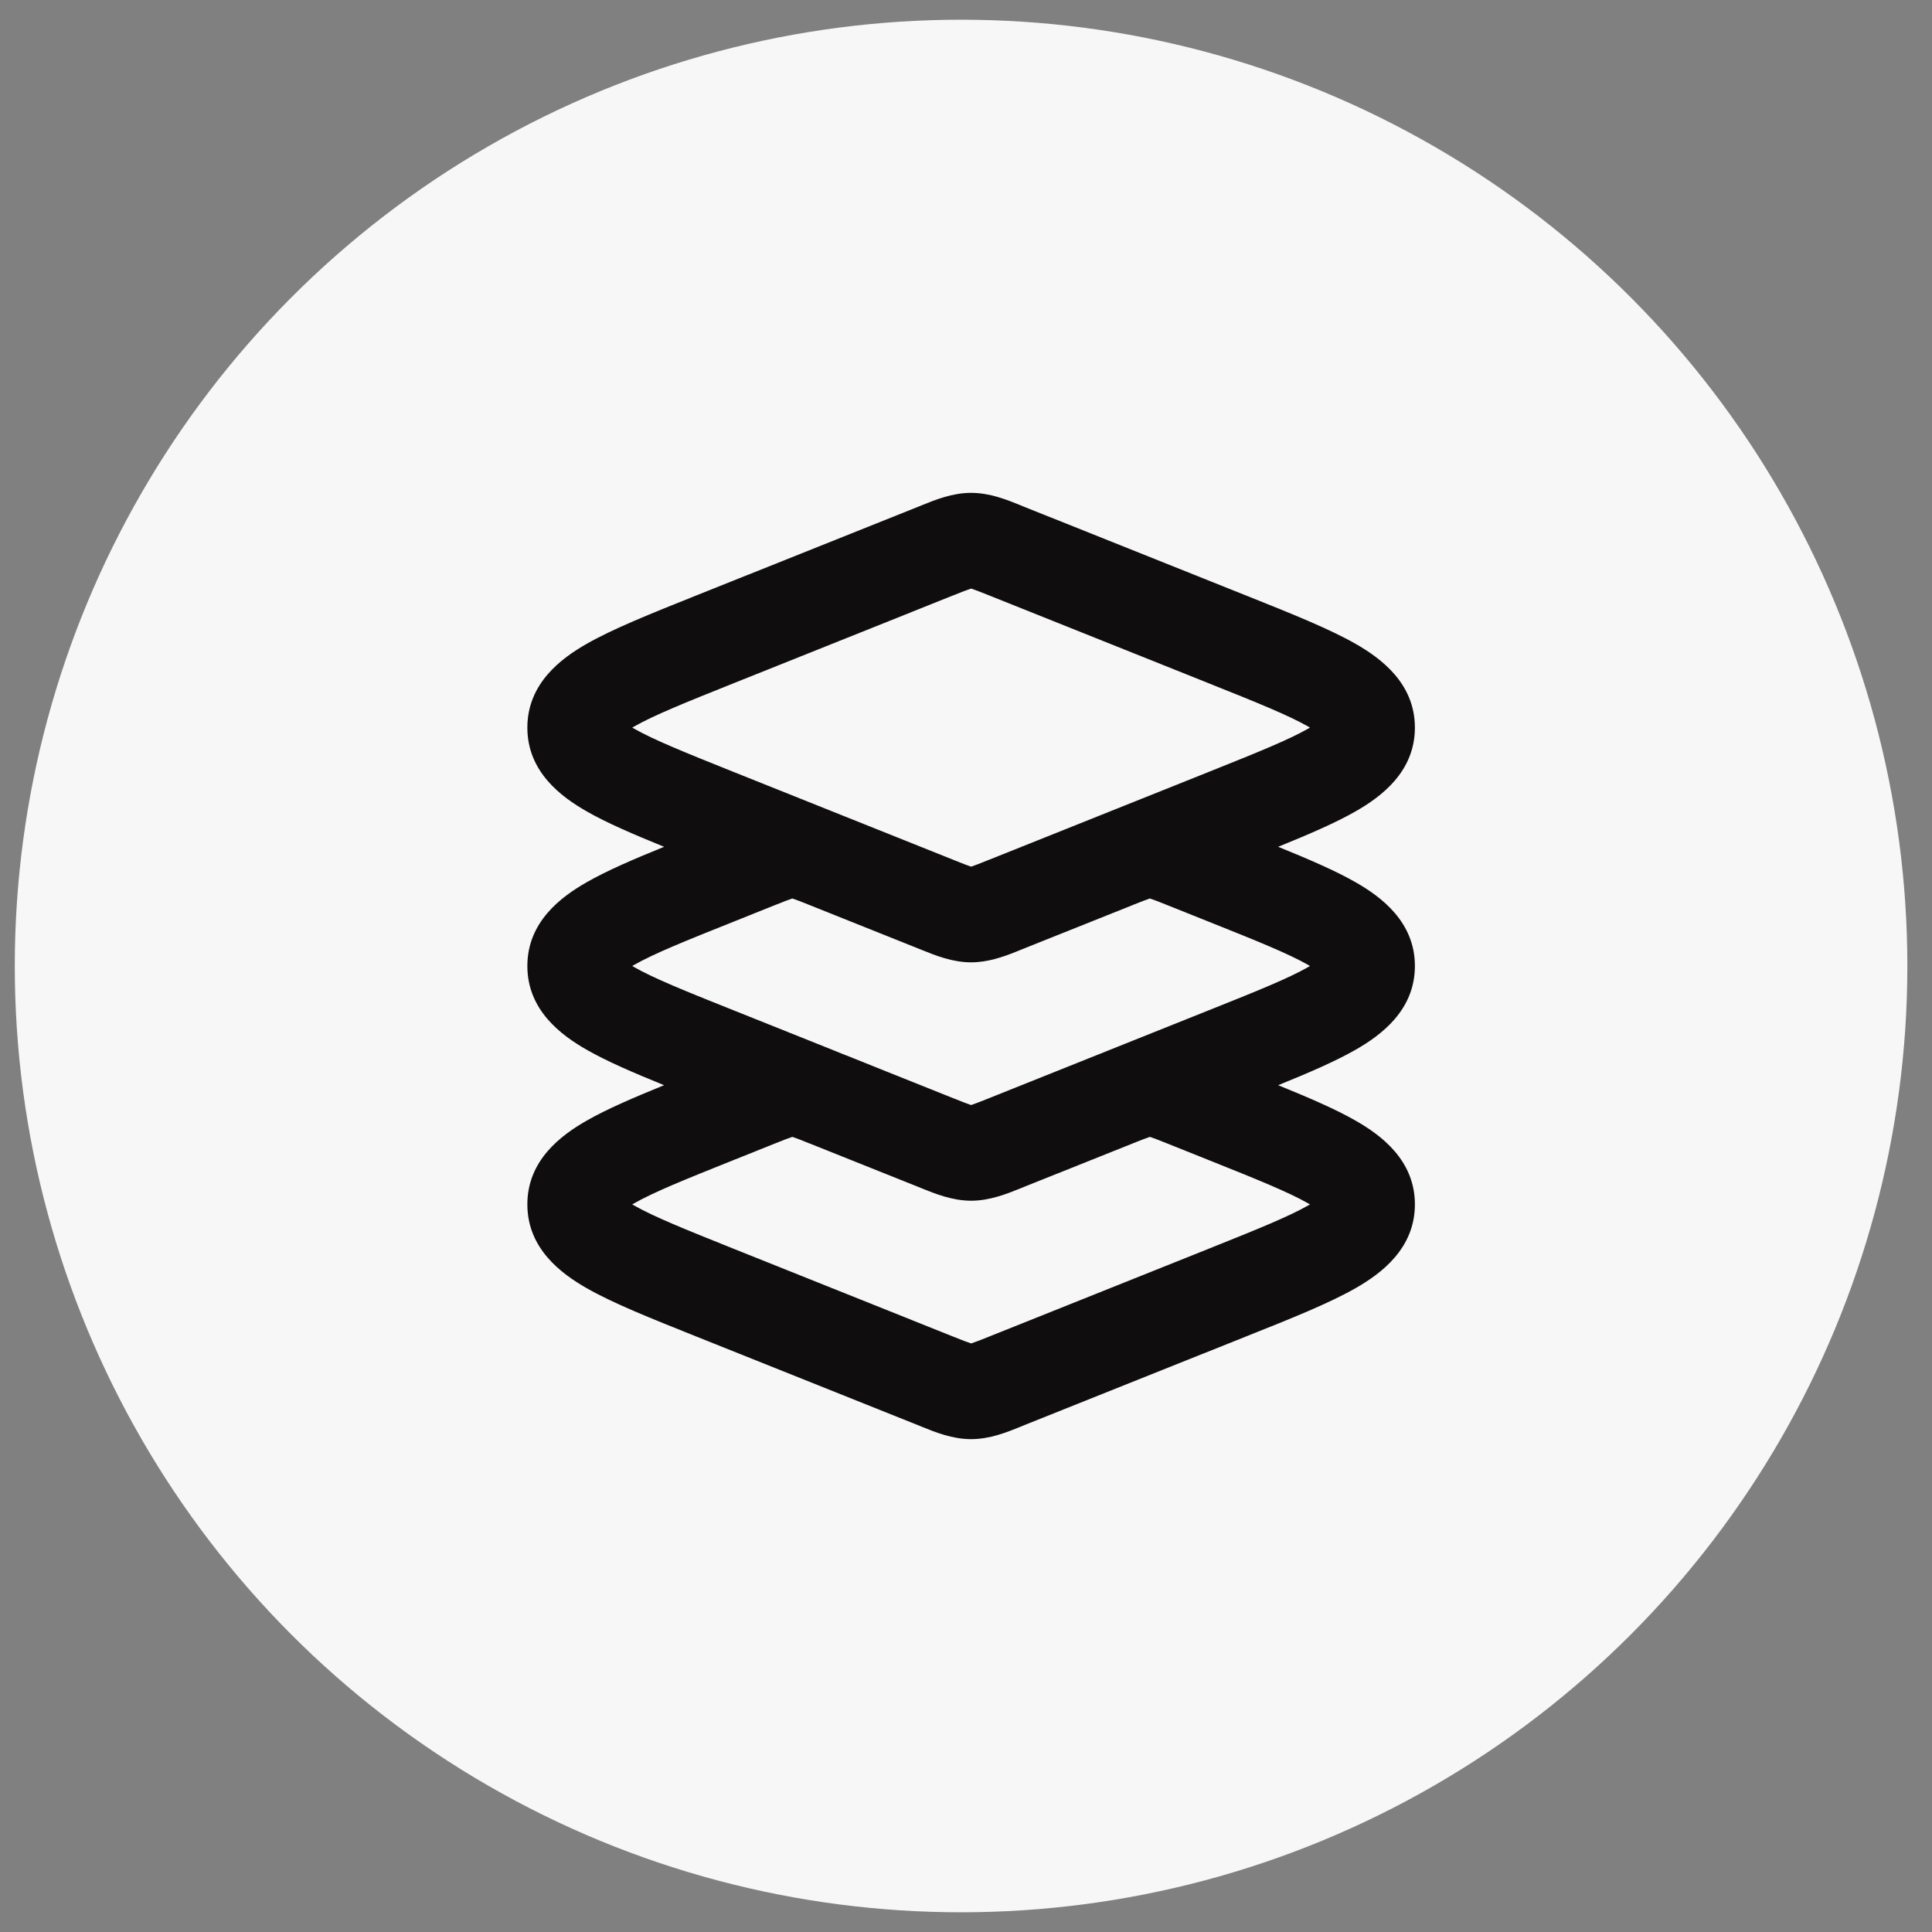
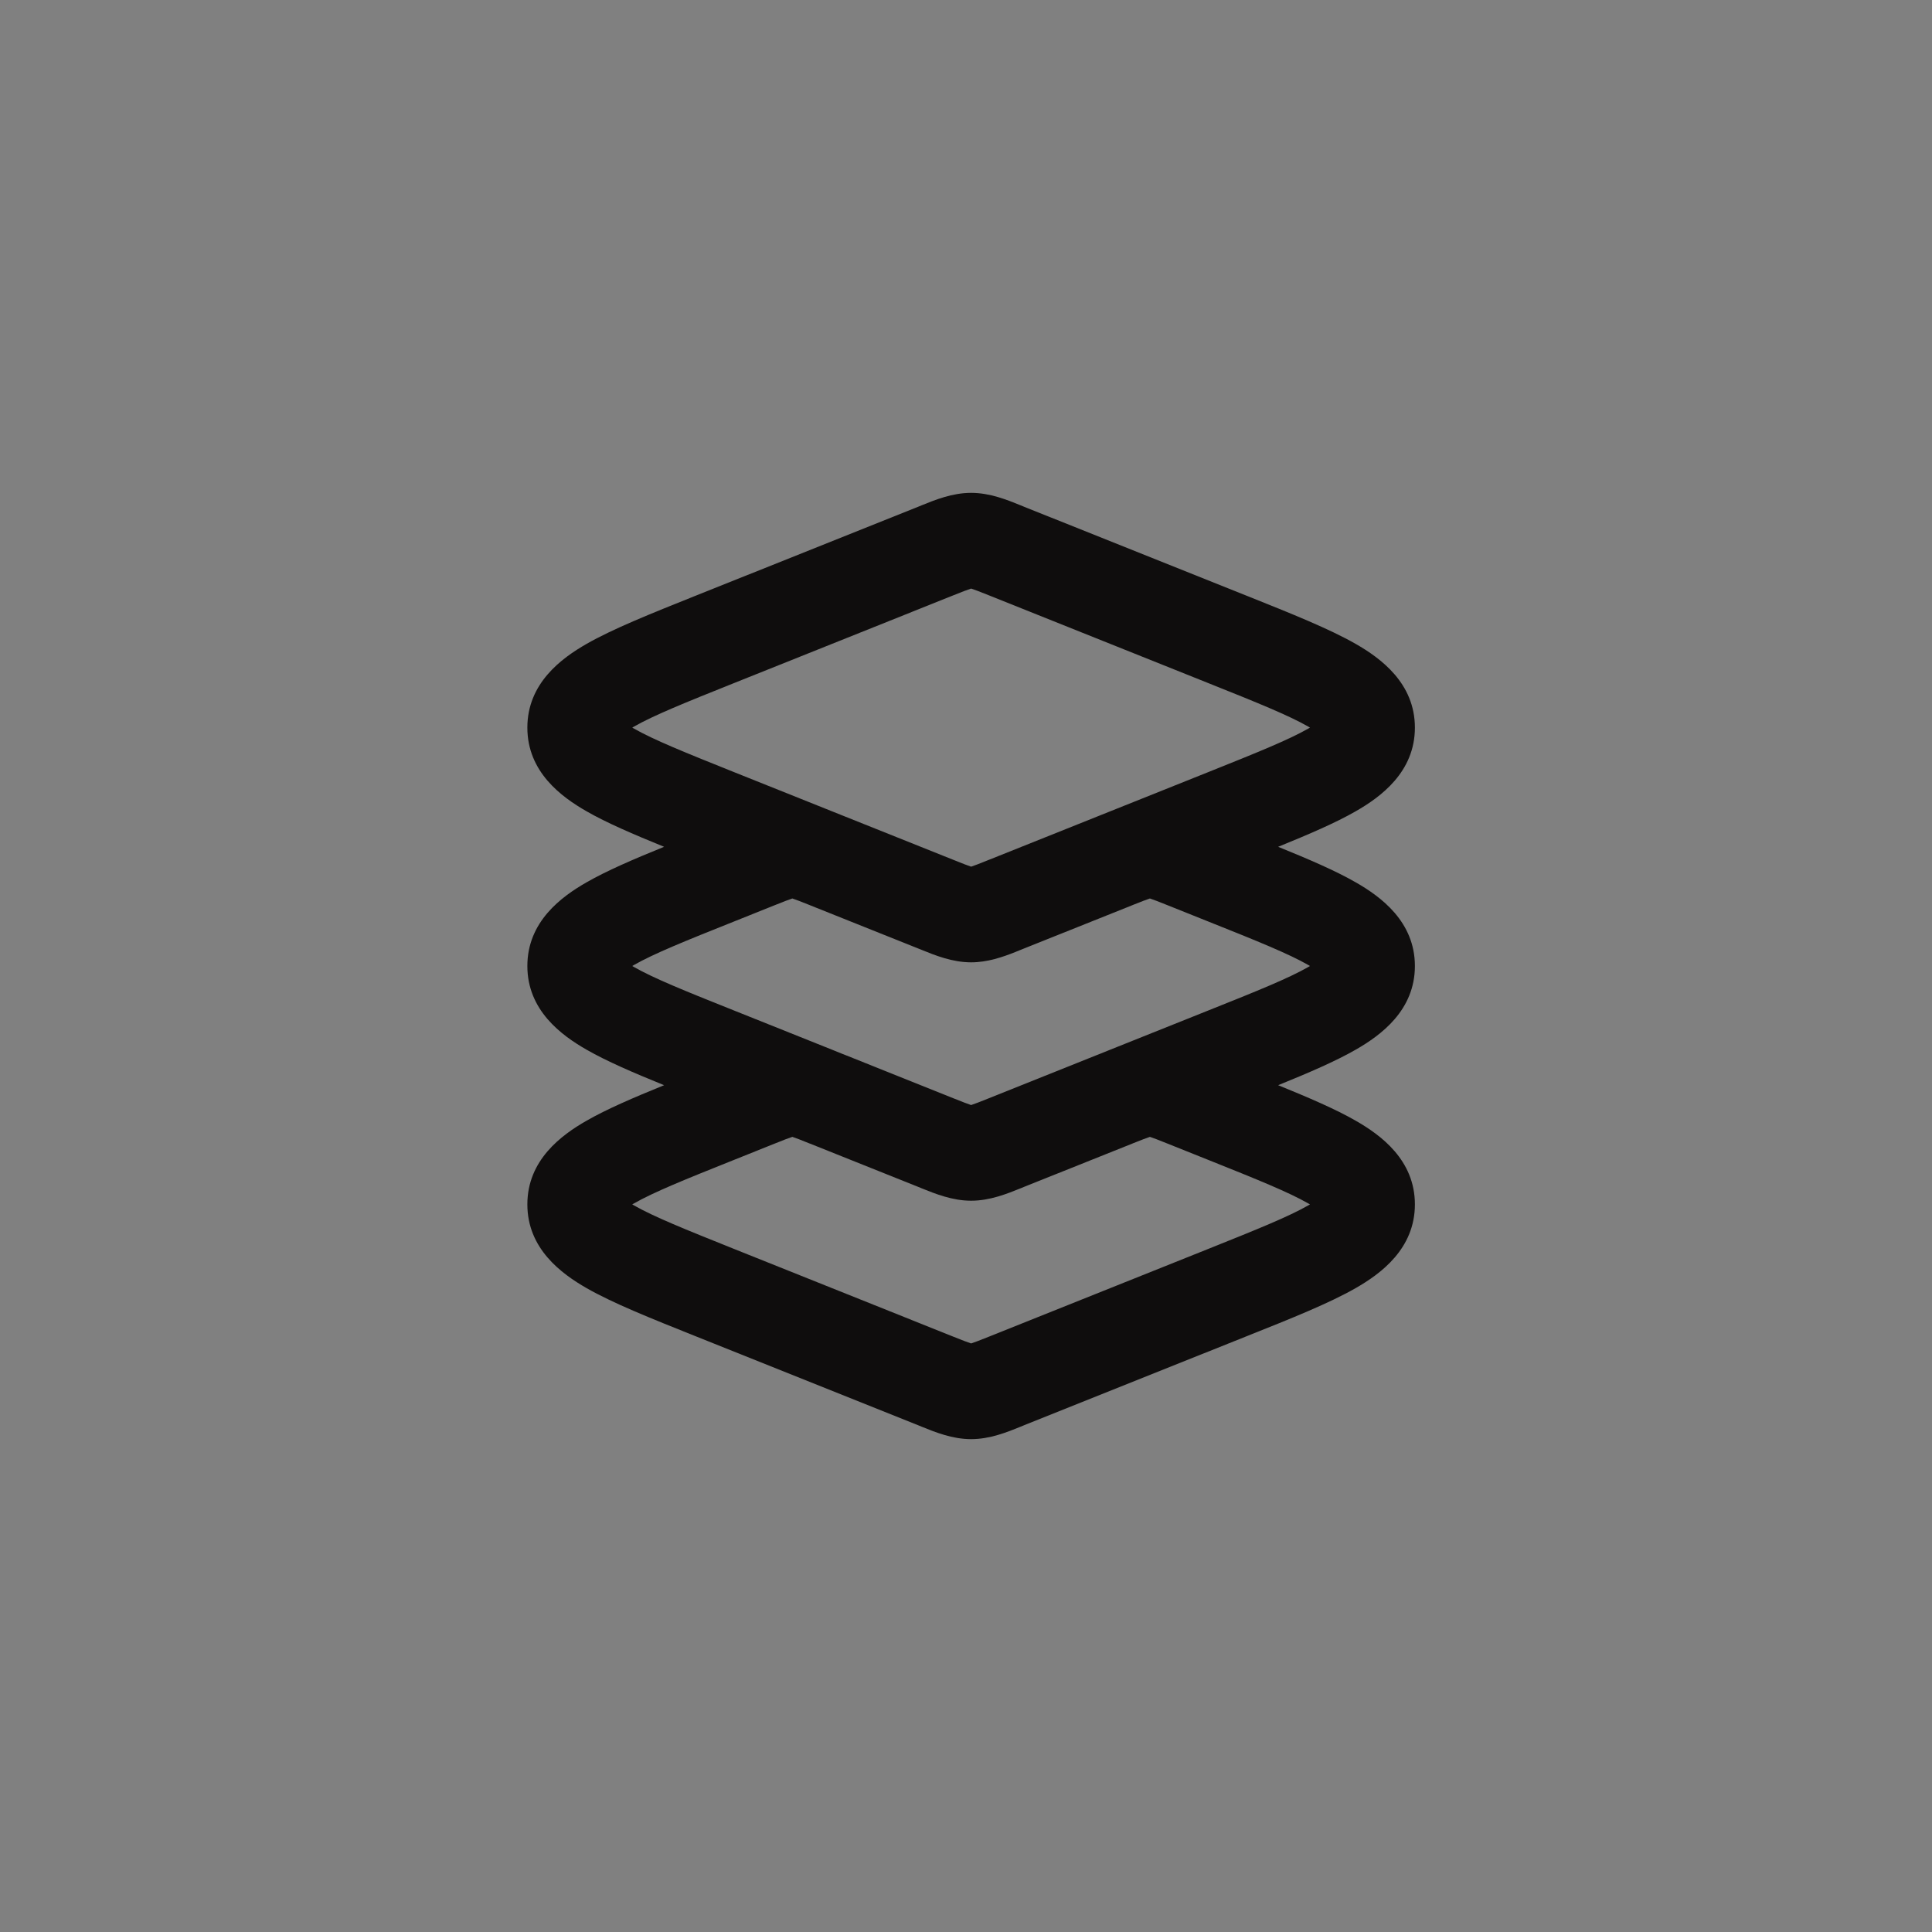
<svg xmlns="http://www.w3.org/2000/svg" width="49" height="49" viewBox="0 0 49 49" fill="none">
  <rect x="0" y="0" width="49" height="49" fill="#808080" stroke="none" />
-   <circle cx="24.375" cy="24.5" r="24" fill="#F7F7F7" />
  <path fill-rule="evenodd" clip-rule="evenodd" d="M32.417 21.477C33.201 21.158 33.876 20.868 34.384 20.576C35.021 20.212 35.885 19.579 35.885 18.454C35.885 17.329 35.021 16.696 34.384 16.331C33.716 15.949 32.76 15.566 31.645 15.12L25.977 12.854L25.885 12.816C25.543 12.677 25.106 12.5 24.63 12.5C24.154 12.5 23.718 12.677 23.375 12.816L23.283 12.854L17.615 15.12C16.501 15.566 15.544 15.949 14.876 16.331C14.239 16.696 13.375 17.329 13.375 18.454C13.375 19.579 14.239 20.212 14.876 20.576C15.384 20.868 16.06 21.158 16.843 21.477C16.06 21.795 15.384 22.086 14.876 22.378C14.239 22.742 13.375 23.375 13.375 24.5C13.375 25.625 14.239 26.258 14.876 26.622C15.384 26.914 16.06 27.205 16.843 27.523C16.06 27.842 15.384 28.132 14.876 28.424C14.239 28.788 13.375 29.421 13.375 30.546C13.375 31.671 14.239 32.304 14.876 32.669C15.544 33.051 16.501 33.434 17.615 33.879L23.283 36.146L23.375 36.184C23.718 36.323 24.154 36.5 24.63 36.5C25.106 36.5 25.543 36.323 25.885 36.184L25.977 36.146L31.645 33.879C32.76 33.435 33.716 33.051 34.384 32.669C35.021 32.304 35.885 31.671 35.885 30.546C35.885 29.421 35.021 28.788 34.384 28.424C33.876 28.132 33.201 27.842 32.417 27.523C33.201 27.205 33.876 26.914 34.384 26.622C35.021 26.258 35.885 25.625 35.885 24.5C35.885 23.375 35.021 22.742 34.384 22.378C33.876 22.086 33.201 21.795 32.417 21.477ZM24.625 14.929C24.537 14.957 24.419 15.003 24.181 15.098L18.6 17.331C17.375 17.821 16.58 18.142 16.076 18.43L16.036 18.454L16.076 18.477C16.58 18.765 17.375 19.085 18.6 19.576L21.145 20.594C21.217 20.622 21.286 20.65 21.35 20.676L21.442 20.713L24.181 21.808C24.419 21.904 24.537 21.95 24.625 21.979L24.63 21.98L24.635 21.979C24.723 21.95 24.841 21.904 25.079 21.808L27.818 20.713L27.91 20.676C27.974 20.65 28.044 20.622 28.115 20.594L30.66 19.576C31.887 19.085 32.68 18.765 33.184 18.477L33.224 18.454L33.184 18.43C32.68 18.142 31.887 17.821 30.66 17.331L25.079 15.098C24.841 15.003 24.723 14.957 24.635 14.929L24.63 14.927L24.625 14.929ZM28.737 22.95C28.73 22.954 28.723 22.956 28.716 22.959L25.977 24.054L25.885 24.091C25.843 24.109 25.799 24.127 25.752 24.145C25.433 24.272 25.047 24.407 24.63 24.407C24.154 24.407 23.717 24.23 23.375 24.091L23.283 24.054L20.544 22.959C20.541 22.957 20.537 22.956 20.535 22.955C20.304 22.863 20.187 22.817 20.1 22.789L20.095 22.788L20.091 22.789C20.002 22.818 19.884 22.864 19.646 22.959L18.6 23.378C17.374 23.867 16.58 24.188 16.076 24.476L16.035 24.5L16.076 24.524C16.58 24.812 17.374 25.133 18.6 25.622L21.145 26.64C21.216 26.669 21.286 26.696 21.35 26.723L21.442 26.759L24.181 27.855C24.419 27.95 24.537 27.996 24.625 28.025L24.63 28.026L24.634 28.025C24.723 27.996 24.841 27.95 25.079 27.855L27.818 26.759L27.91 26.723C27.974 26.696 28.043 26.669 28.115 26.64L30.66 25.622C31.887 25.133 32.68 24.812 33.184 24.524L33.224 24.5L33.184 24.476C32.68 24.188 31.887 23.867 30.66 23.378L29.613 22.959C29.375 22.864 29.258 22.818 29.169 22.789L29.165 22.788L29.16 22.789C29.075 22.817 28.961 22.861 28.737 22.95ZM28.737 28.996C28.73 29 28.723 29.002 28.716 29.005L25.977 30.1L25.885 30.138C25.543 30.276 25.106 30.453 24.63 30.453C24.154 30.453 23.717 30.276 23.375 30.138L23.283 30.1L20.544 29.005C20.541 29.003 20.536 29.002 20.532 29.001C20.303 28.909 20.186 28.862 20.1 28.835L20.095 28.834L20.091 28.835C20.002 28.863 19.884 28.91 19.646 29.005L18.6 29.424C17.374 29.914 16.58 30.235 16.076 30.523L16.035 30.546L16.076 30.57C16.58 30.858 17.374 31.178 18.6 31.669L24.181 33.902C24.419 33.997 24.537 34.043 24.625 34.071L24.63 34.073L24.634 34.071C24.723 34.043 24.841 33.997 25.079 33.902L30.66 31.669C31.886 31.178 32.68 30.858 33.183 30.57L33.224 30.546L33.183 30.523C32.68 30.235 31.886 29.914 30.66 29.424L29.613 29.005C29.375 28.91 29.257 28.863 29.169 28.835L29.164 28.834L29.16 28.835C29.075 28.862 28.961 28.908 28.737 28.996Z" fill="#0F0D0D" />
</svg>